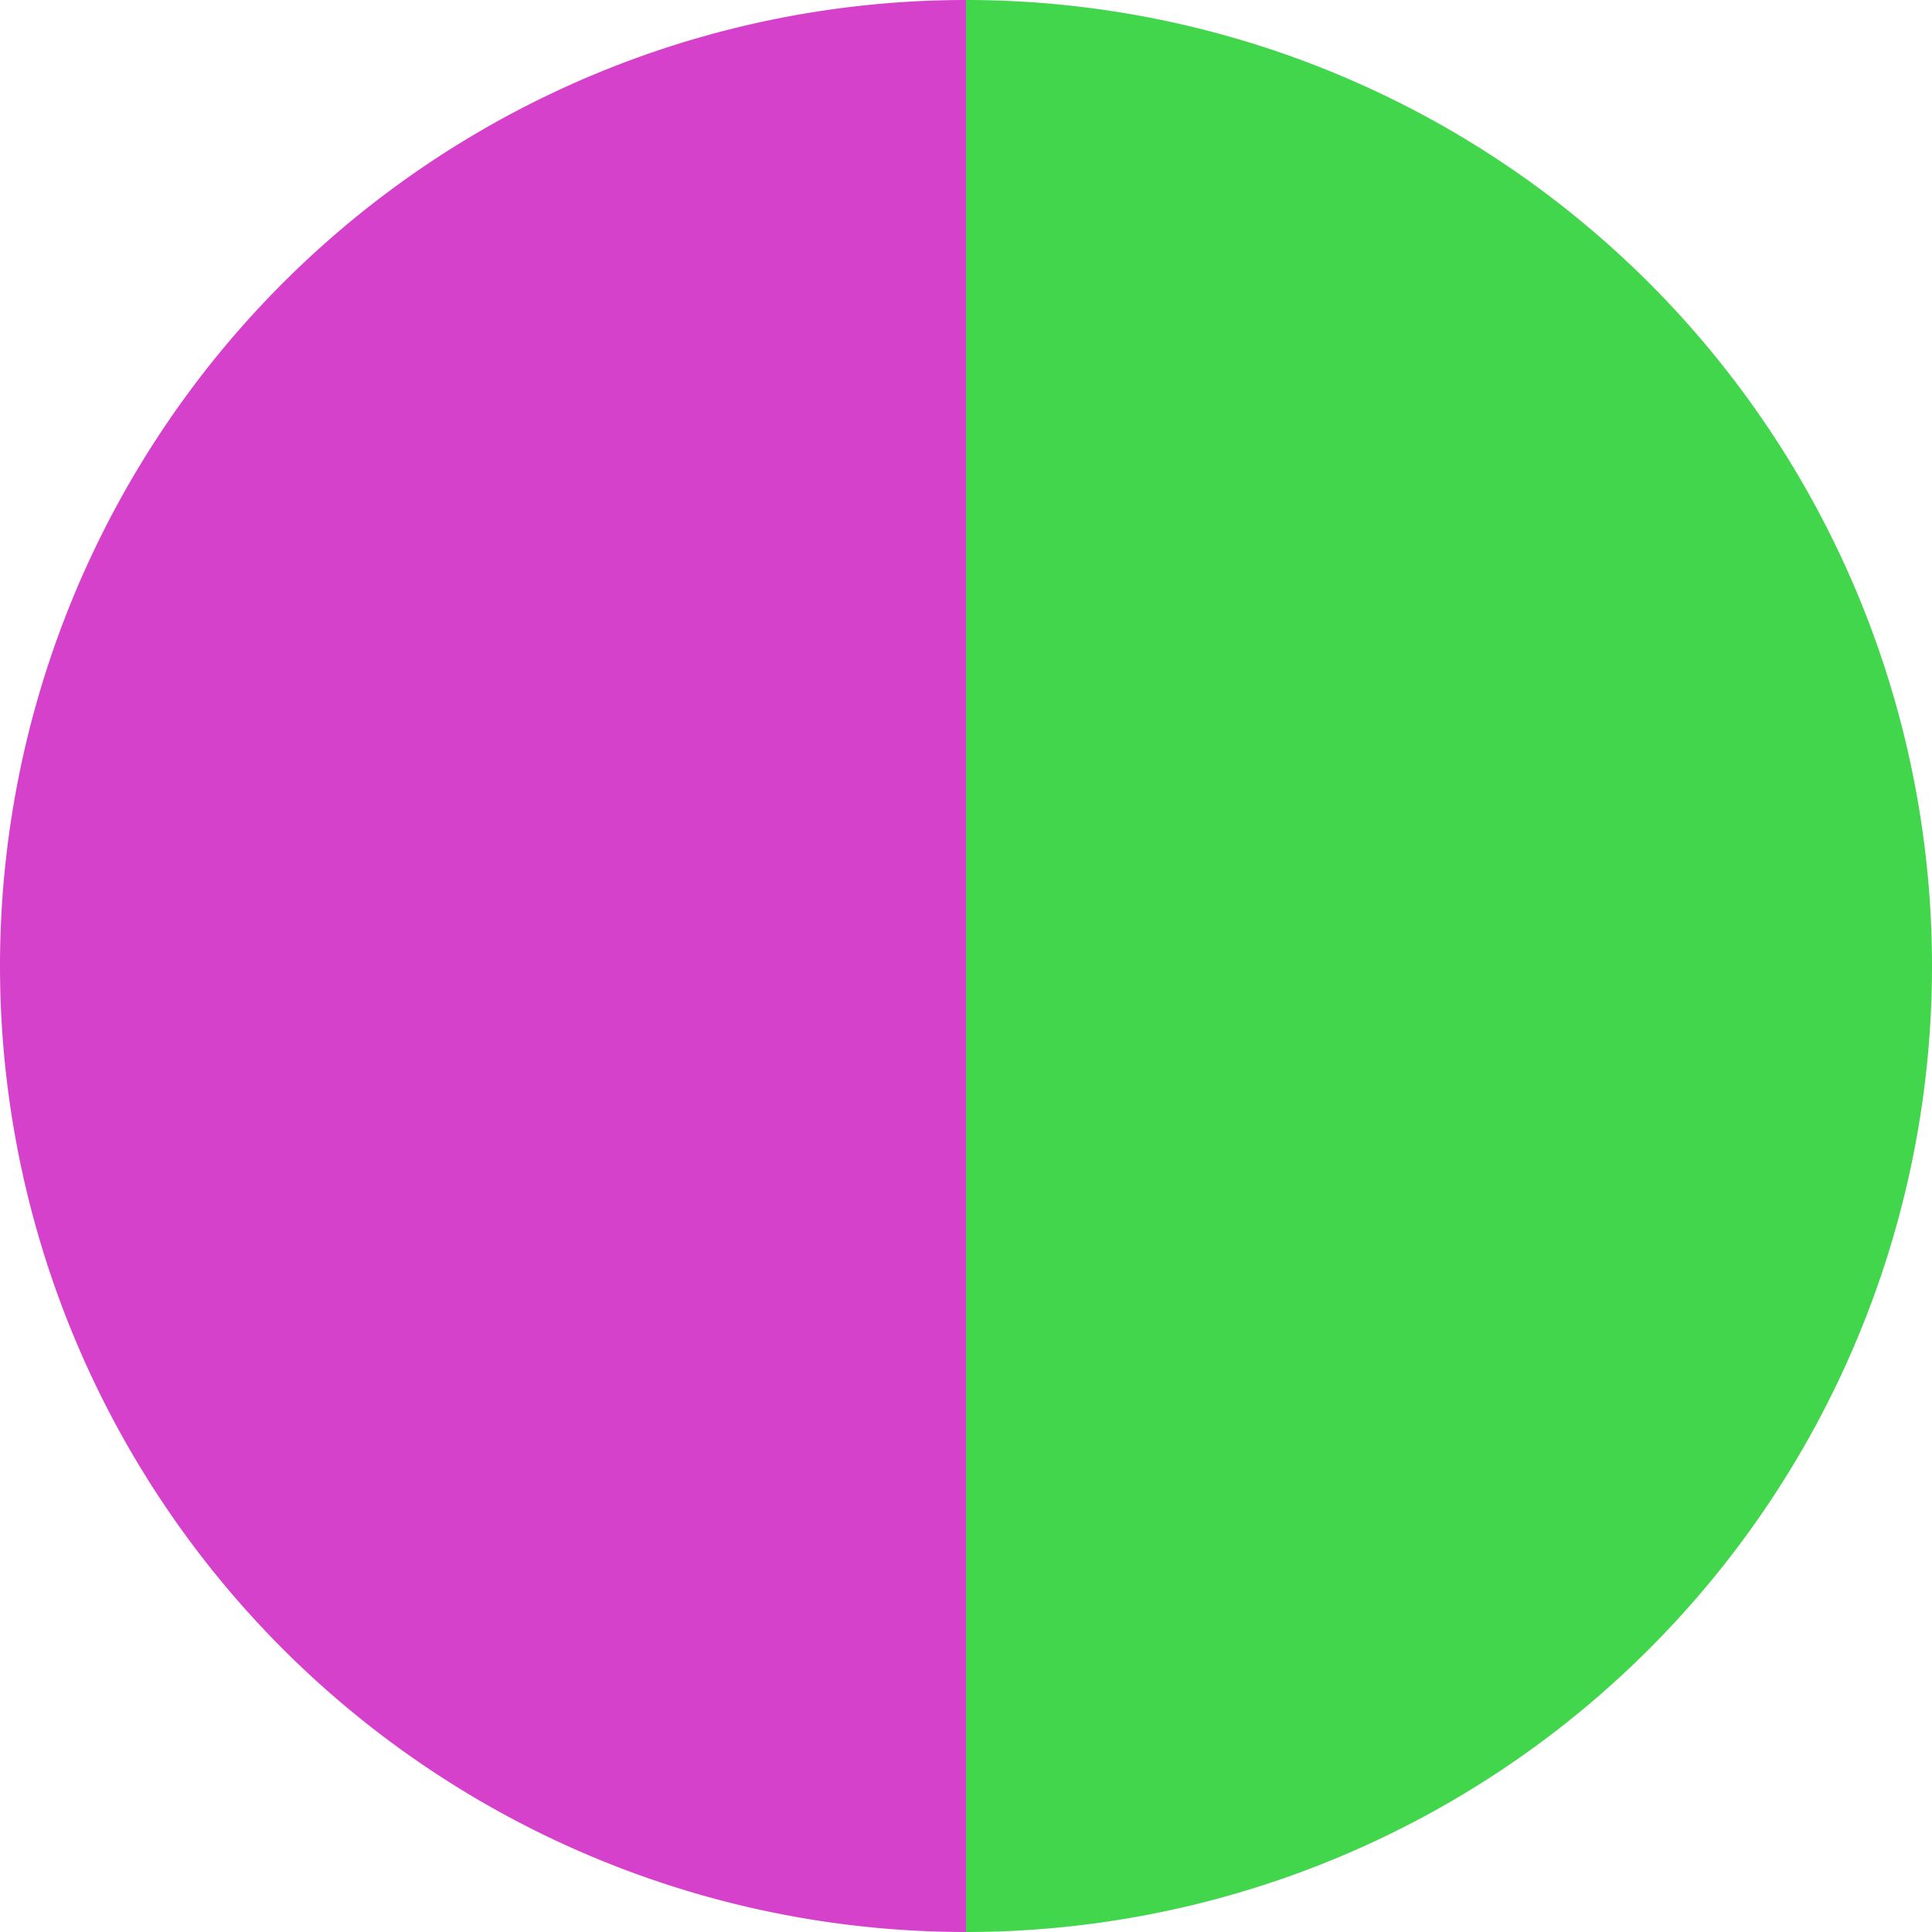
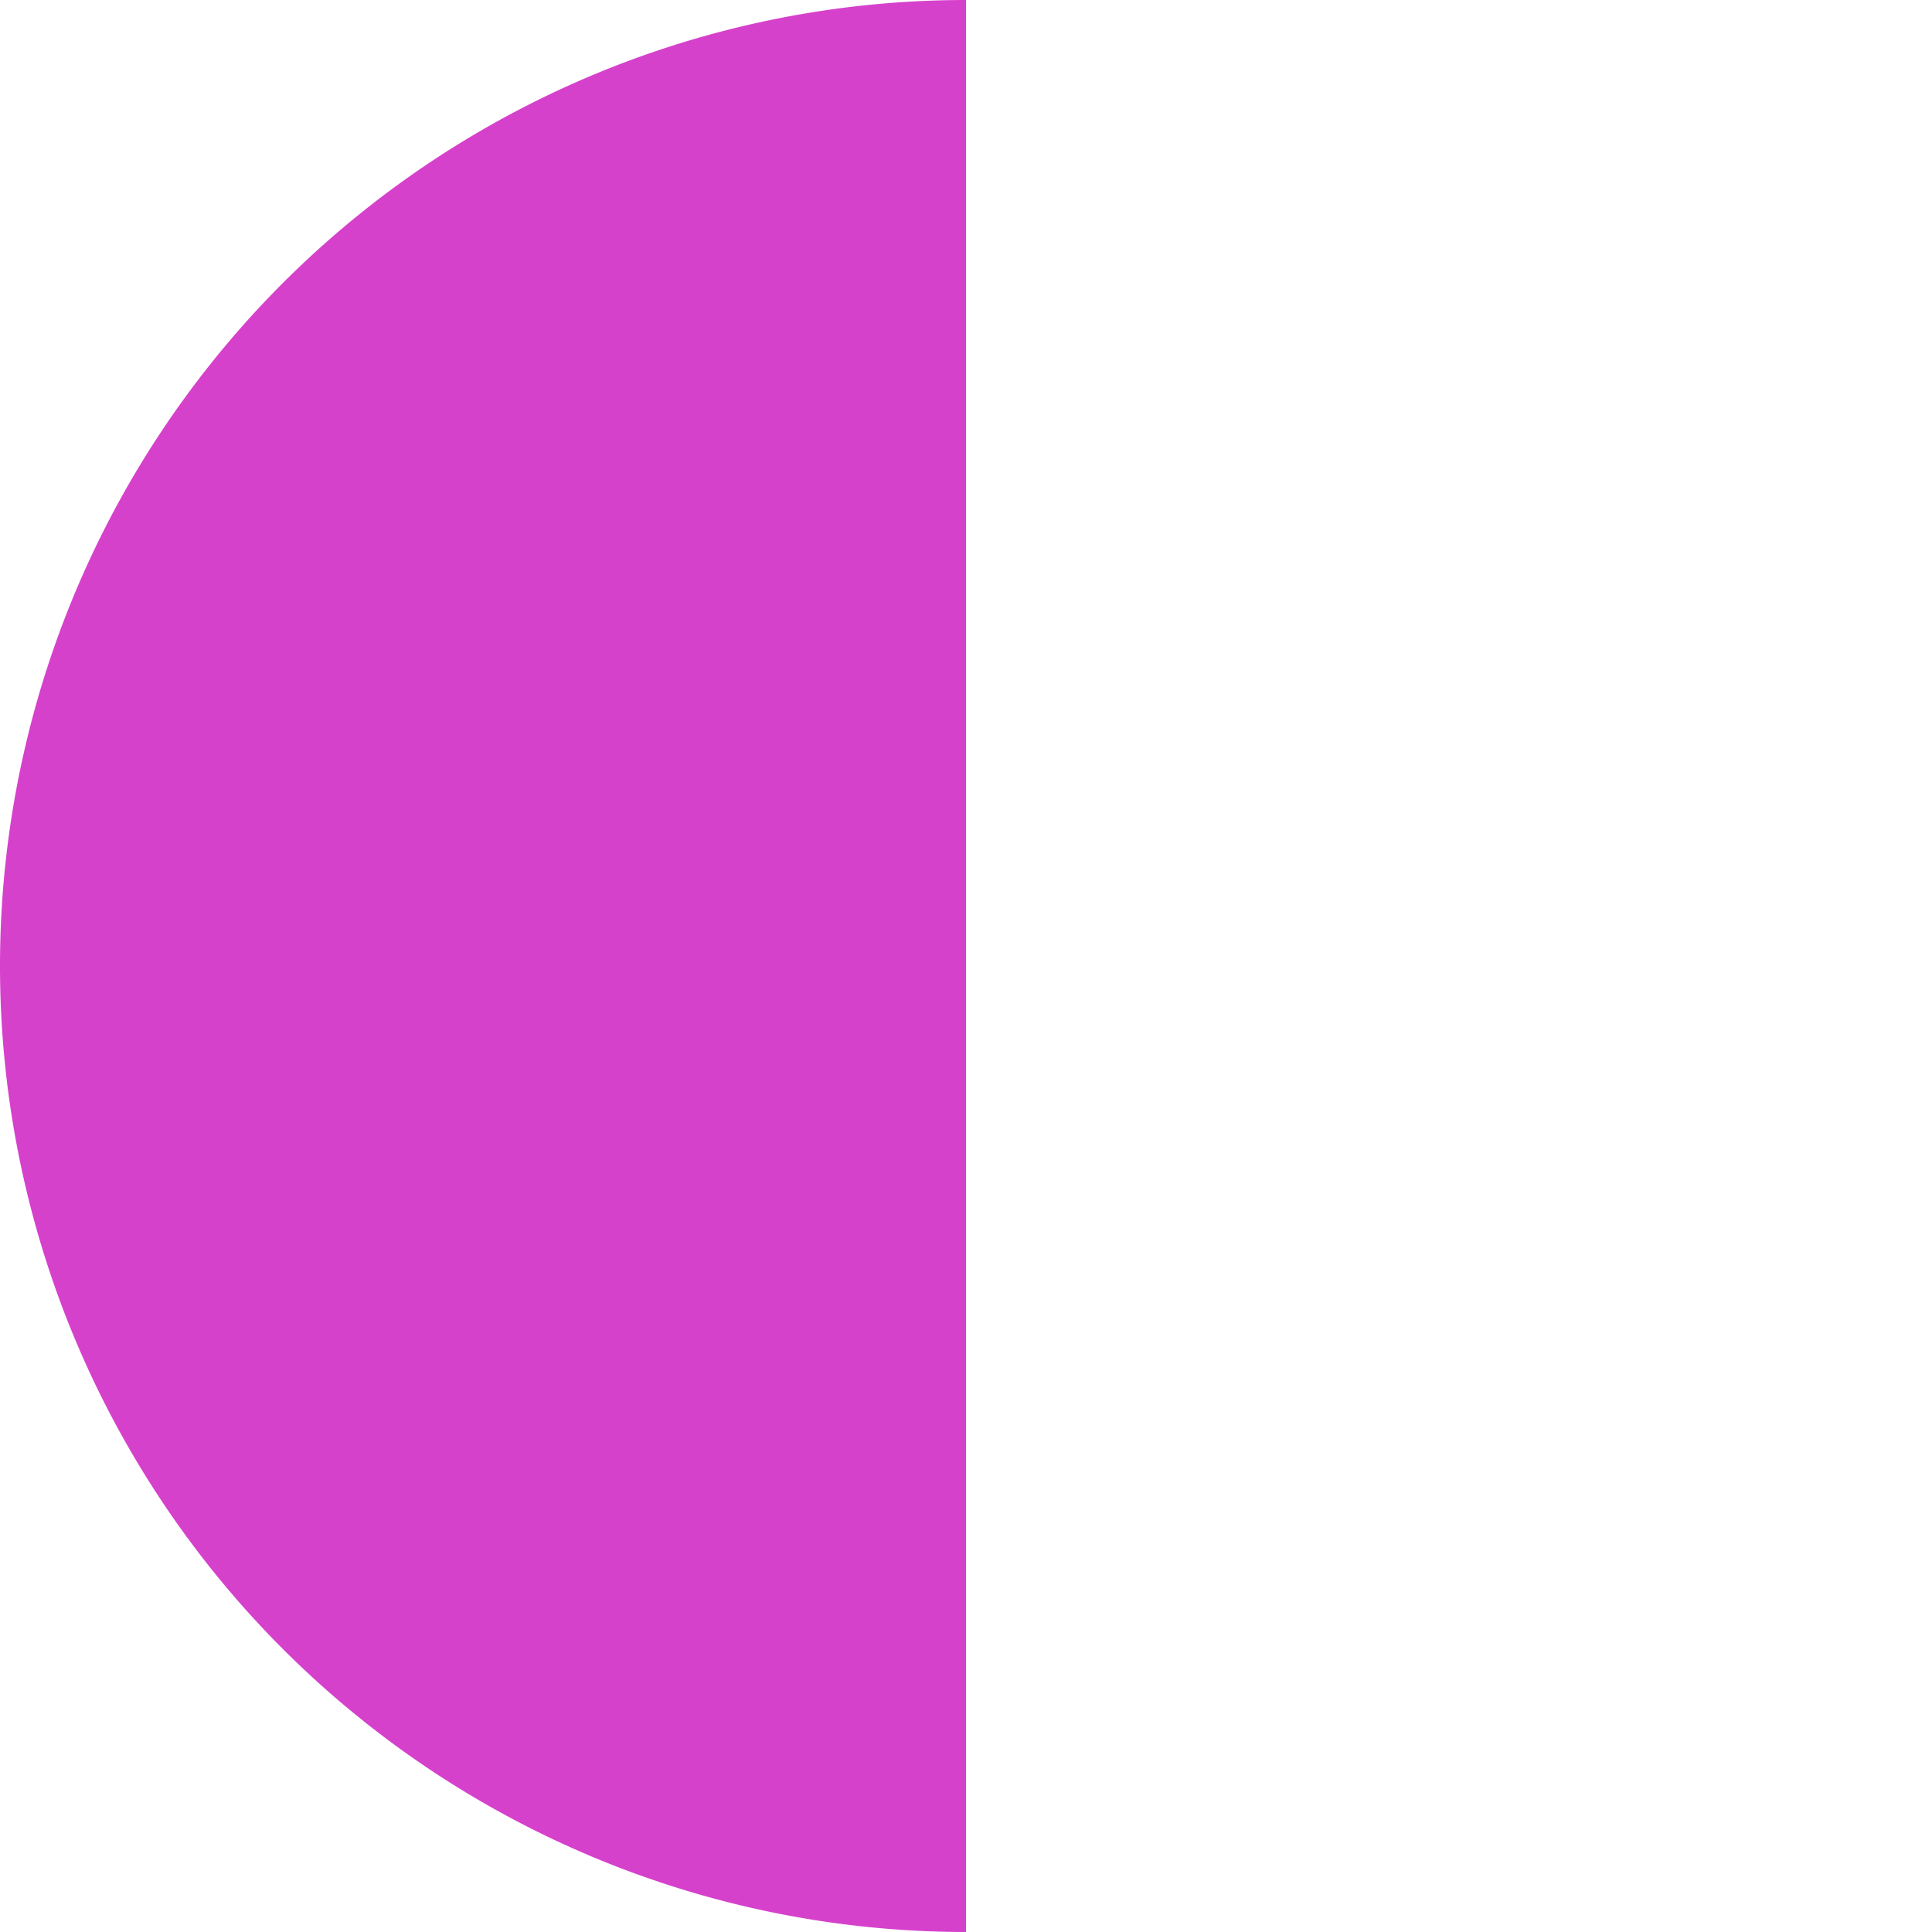
<svg xmlns="http://www.w3.org/2000/svg" width="500" height="500" viewBox="-1 -1 2 2">
-   <path d="M 0 -1               A 1,1 0 0,1 0 1             L 0,0              z" fill="#41d64b" />
  <path d="M 0 1               A 1,1 0 0,1 -0 -1             L 0,0              z" fill="#d641cc" />
</svg>